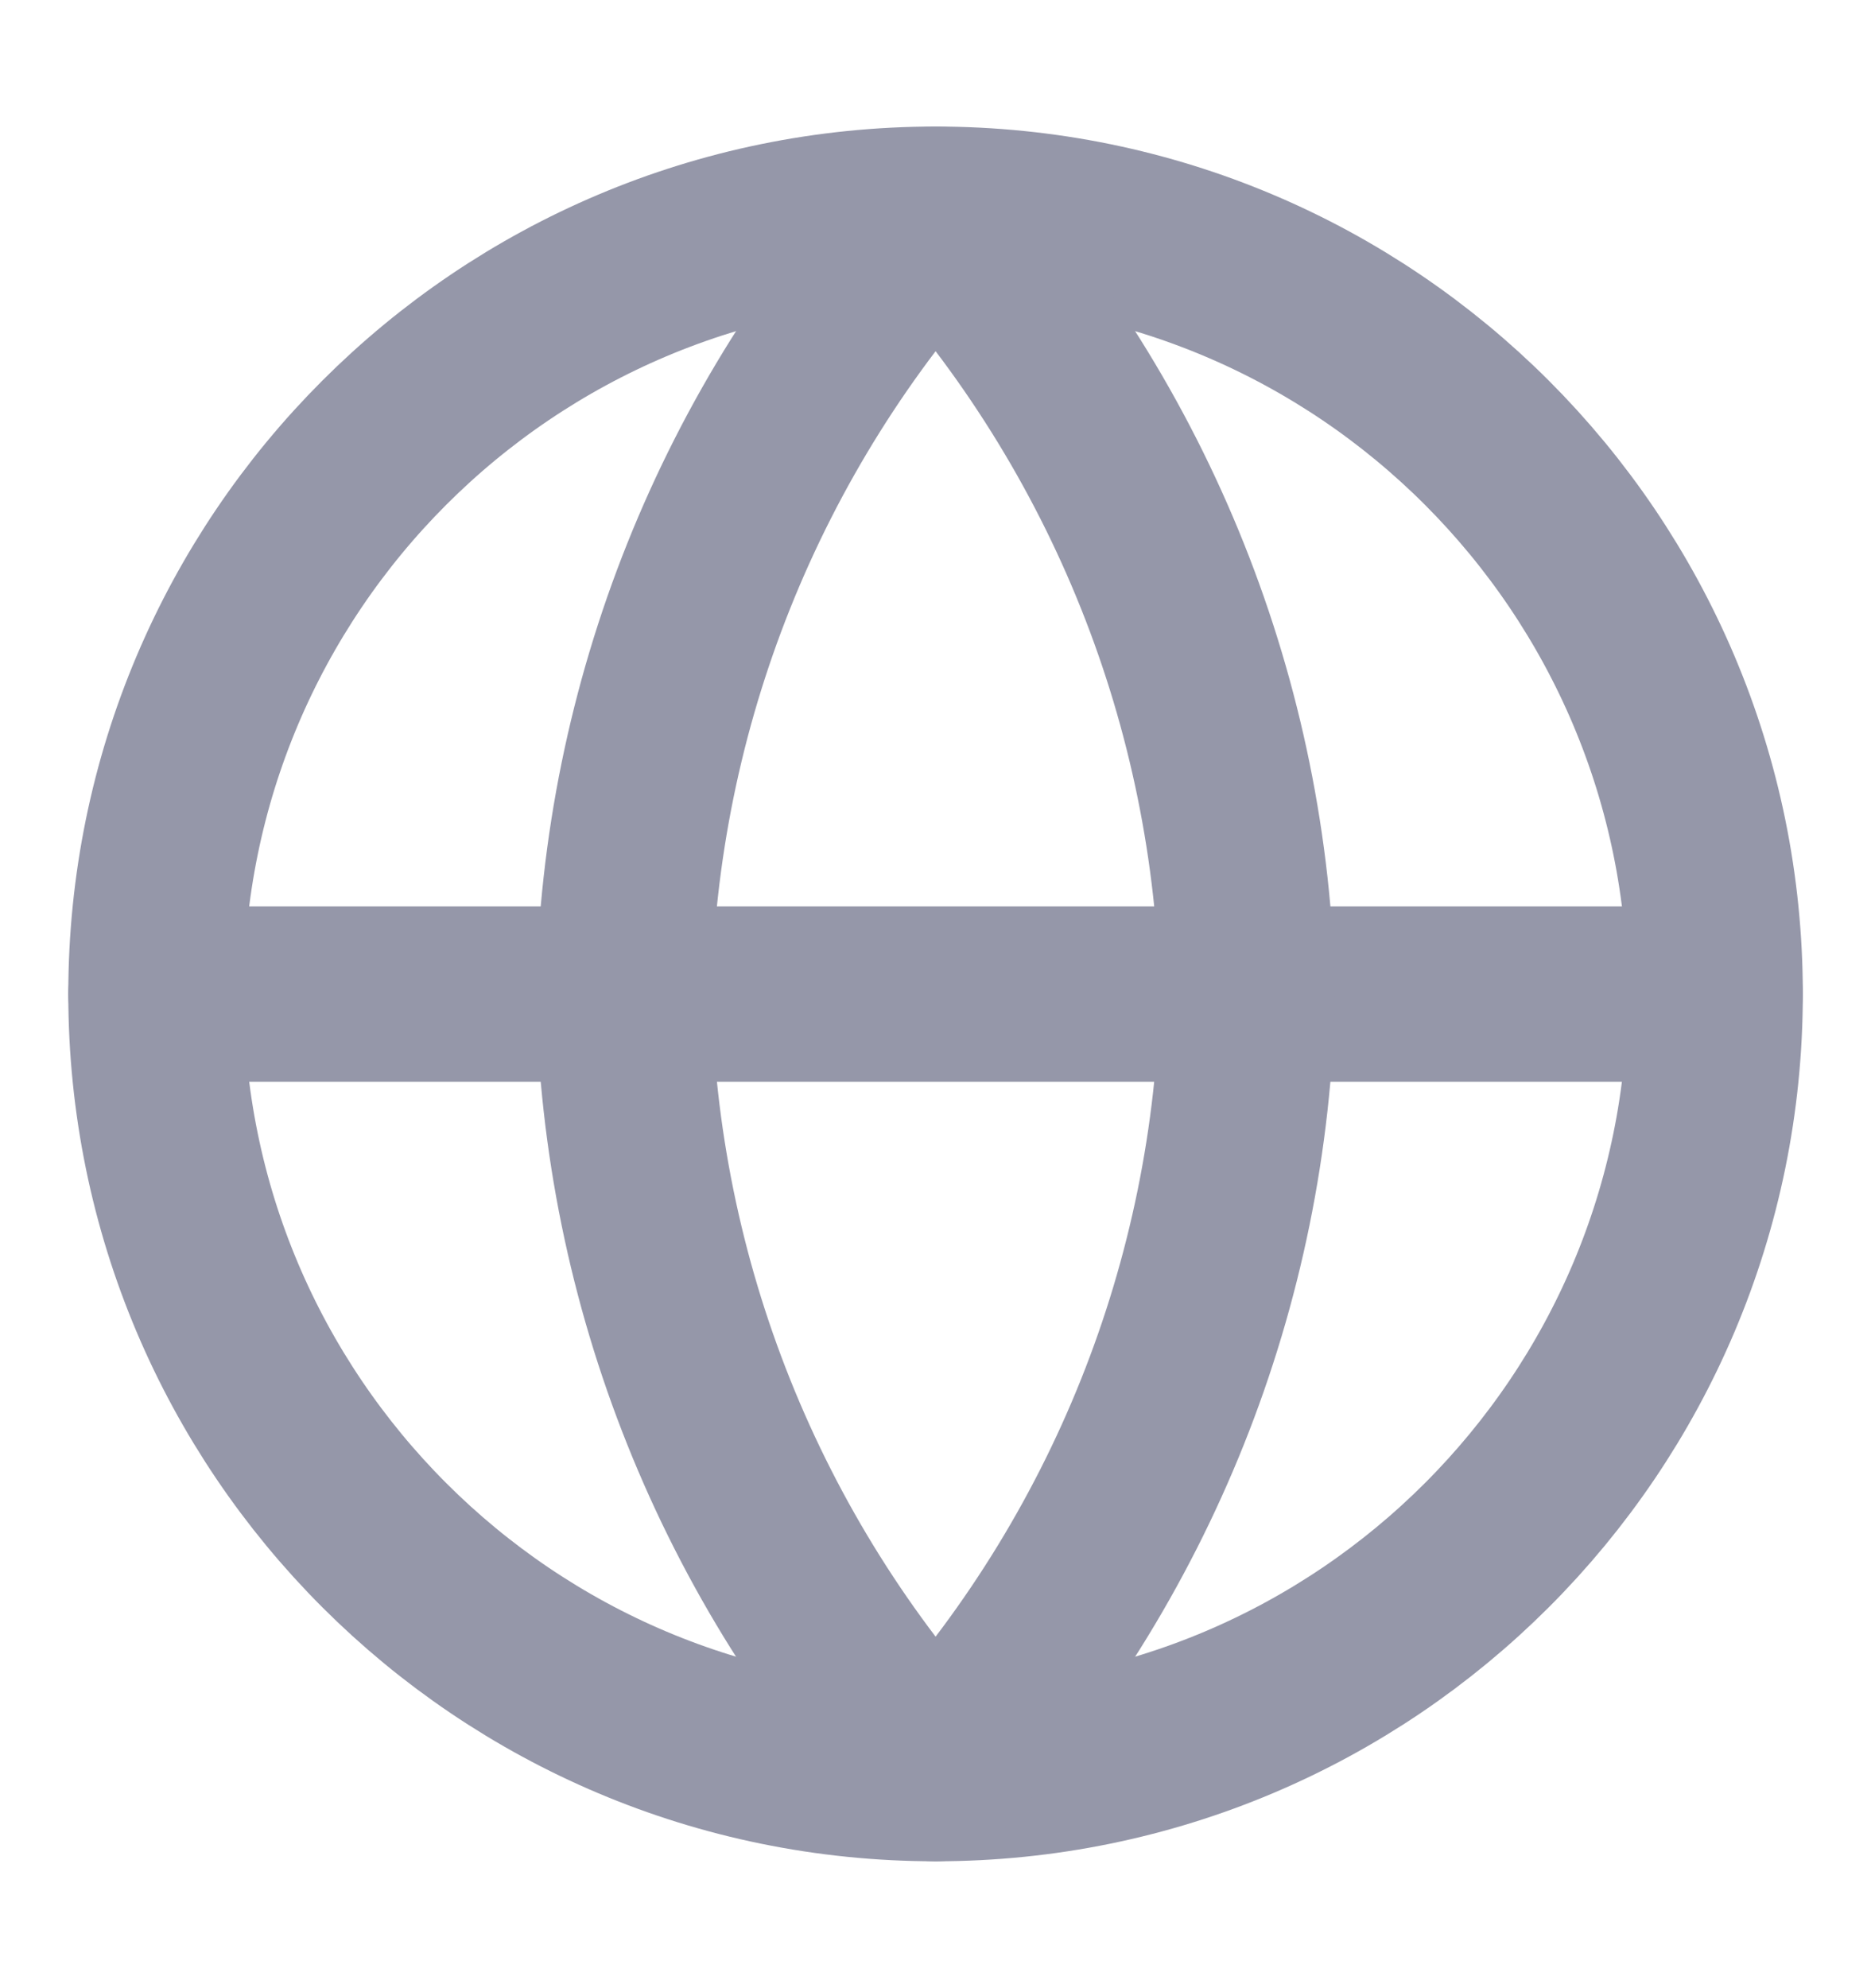
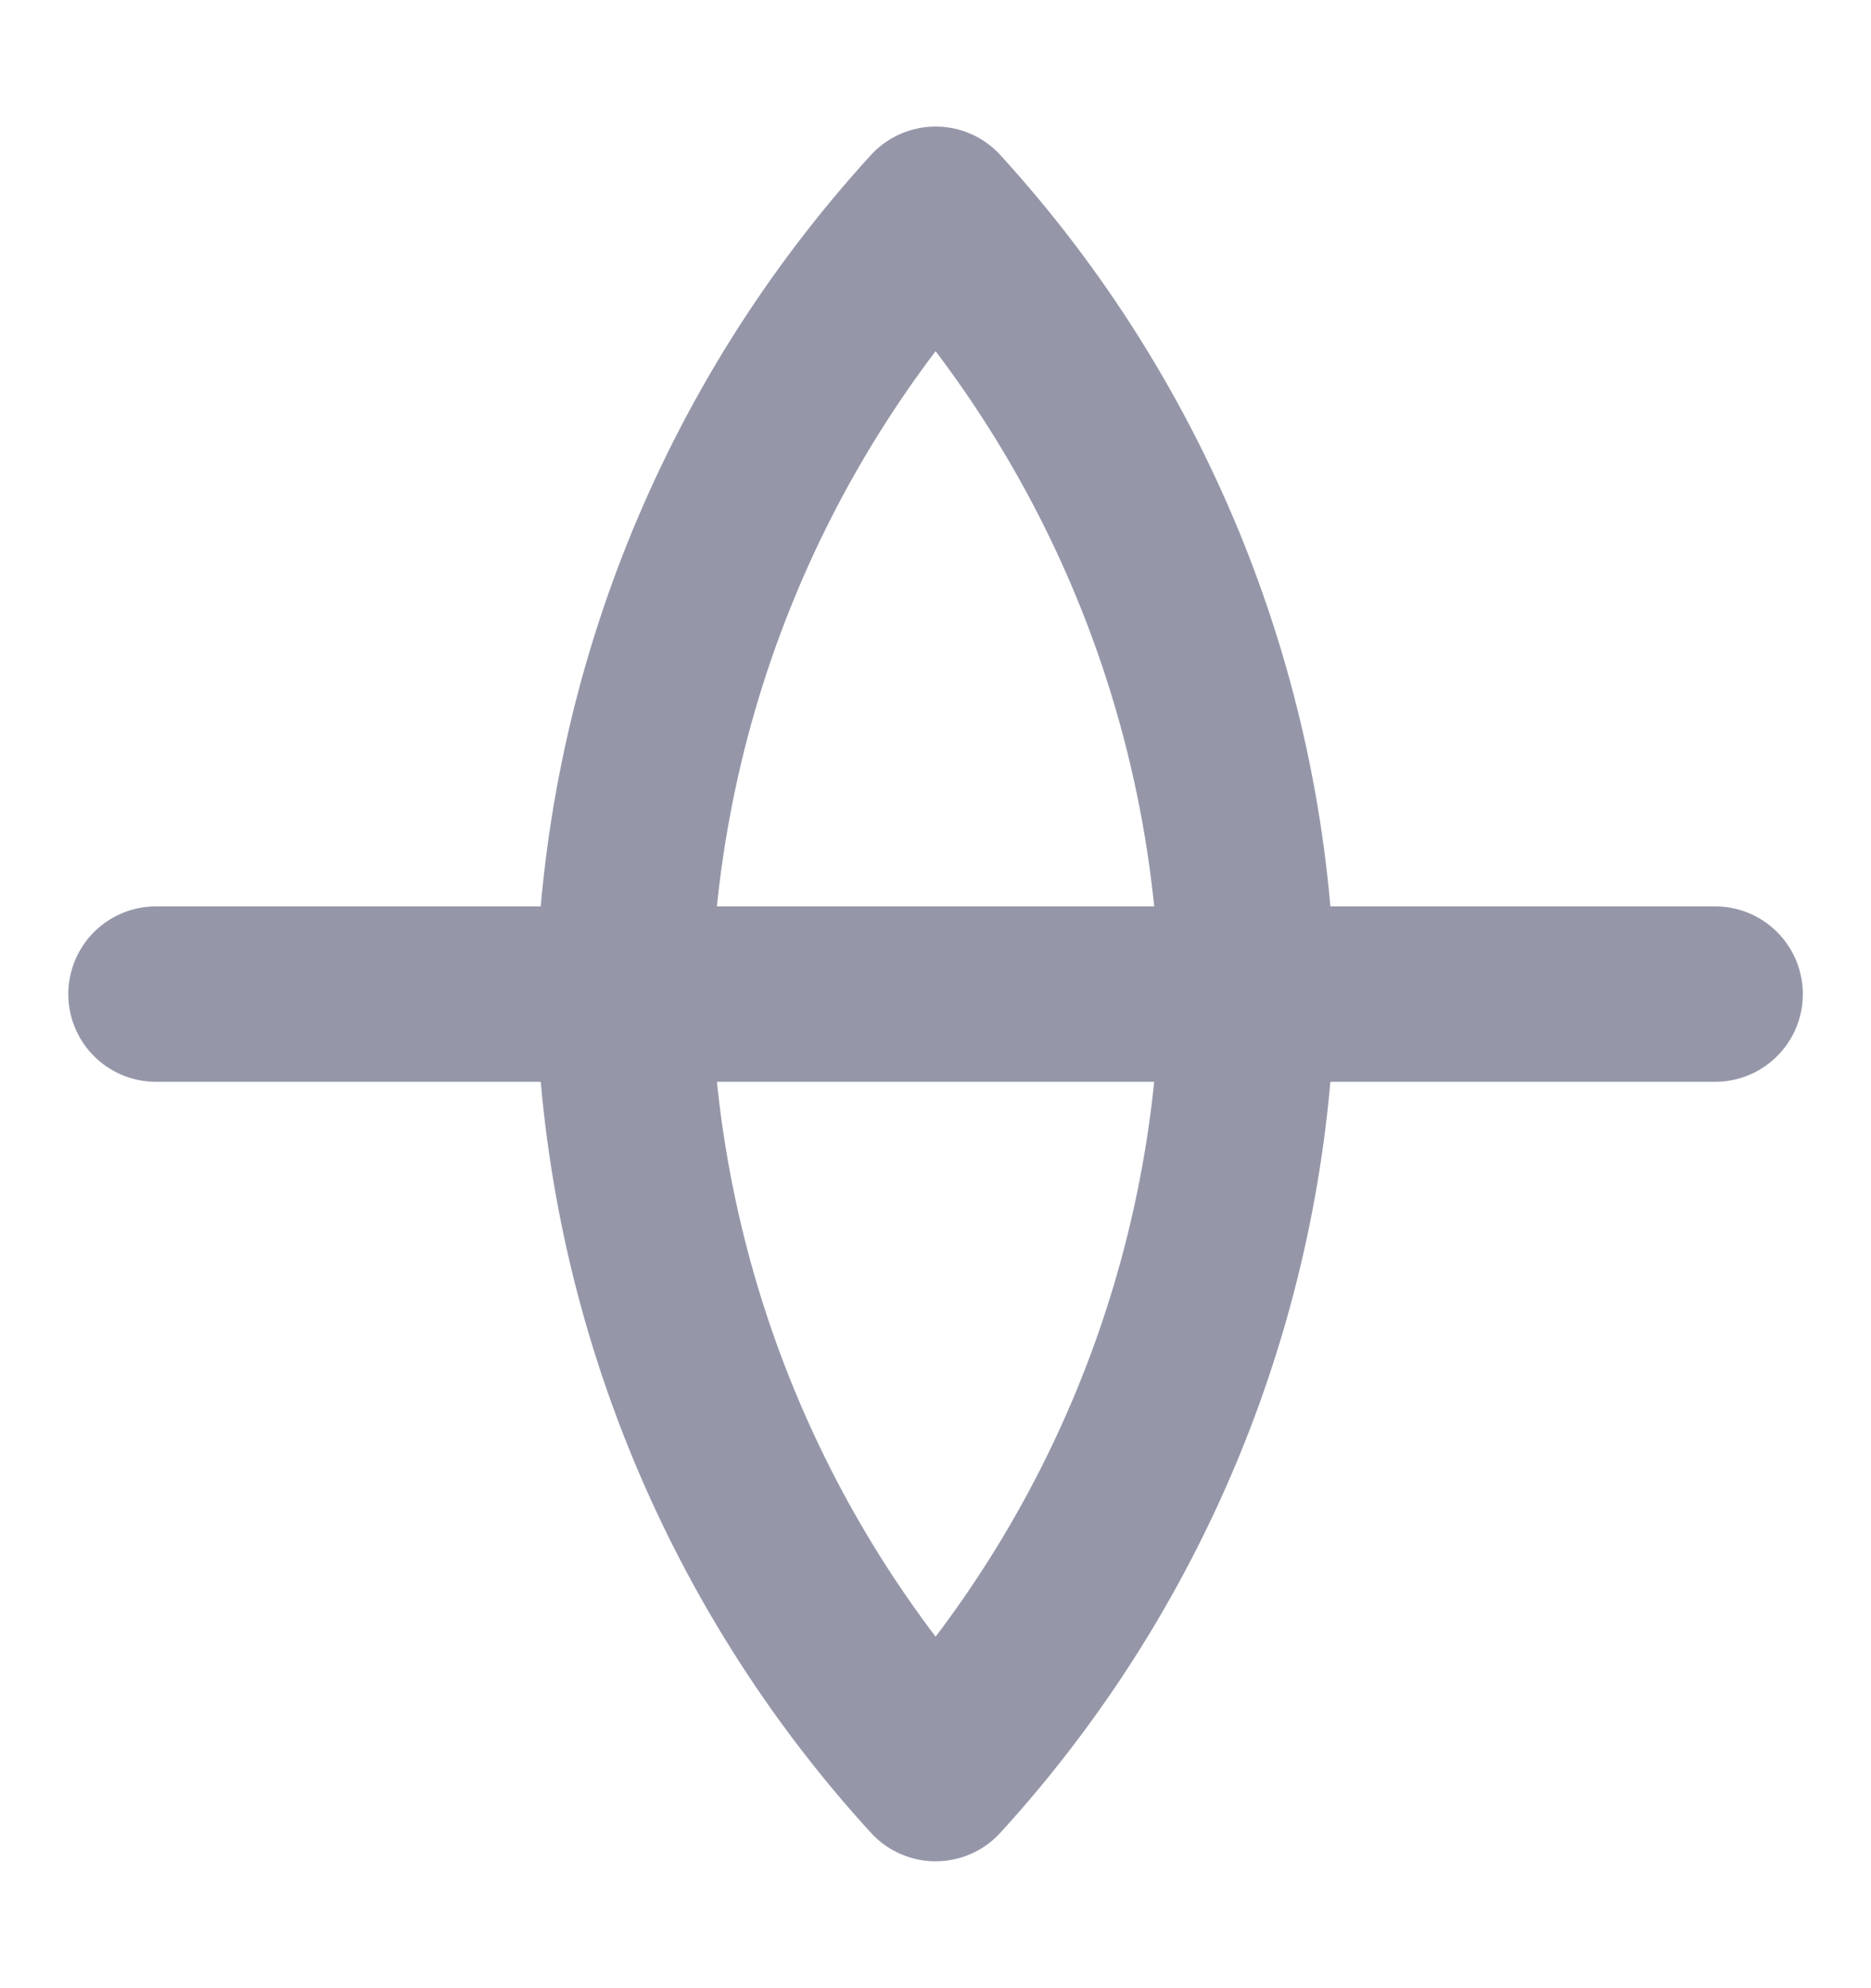
<svg xmlns="http://www.w3.org/2000/svg" width="16" height="17" viewBox="0 0 16 17" fill="none">
-   <path d="M8.001 15.165C11.682 15.165 14.667 12.181 14.667 8.499C14.667 4.817 11.682 1.832 8.001 1.832C4.319 1.832 1.334 4.817 1.334 8.499C1.334 12.181 4.319 15.165 8.001 15.165Z" stroke="#9597A9" stroke-width="1.5" stroke-linecap="round" stroke-linejoin="round" />
  <path d="M1.334 8.5H14.667" stroke="#9597A9" stroke-width="1.5" stroke-linecap="round" stroke-linejoin="round" />
  <path d="M8.001 1.832C9.668 3.658 10.616 6.027 10.667 8.499C10.616 10.971 9.668 13.34 8.001 15.165C6.333 13.34 5.385 10.971 5.334 8.499C5.385 6.027 6.333 3.658 8.001 1.832V1.832Z" stroke="#9597A9" stroke-width="1.5" stroke-linecap="round" stroke-linejoin="round" />
</svg>